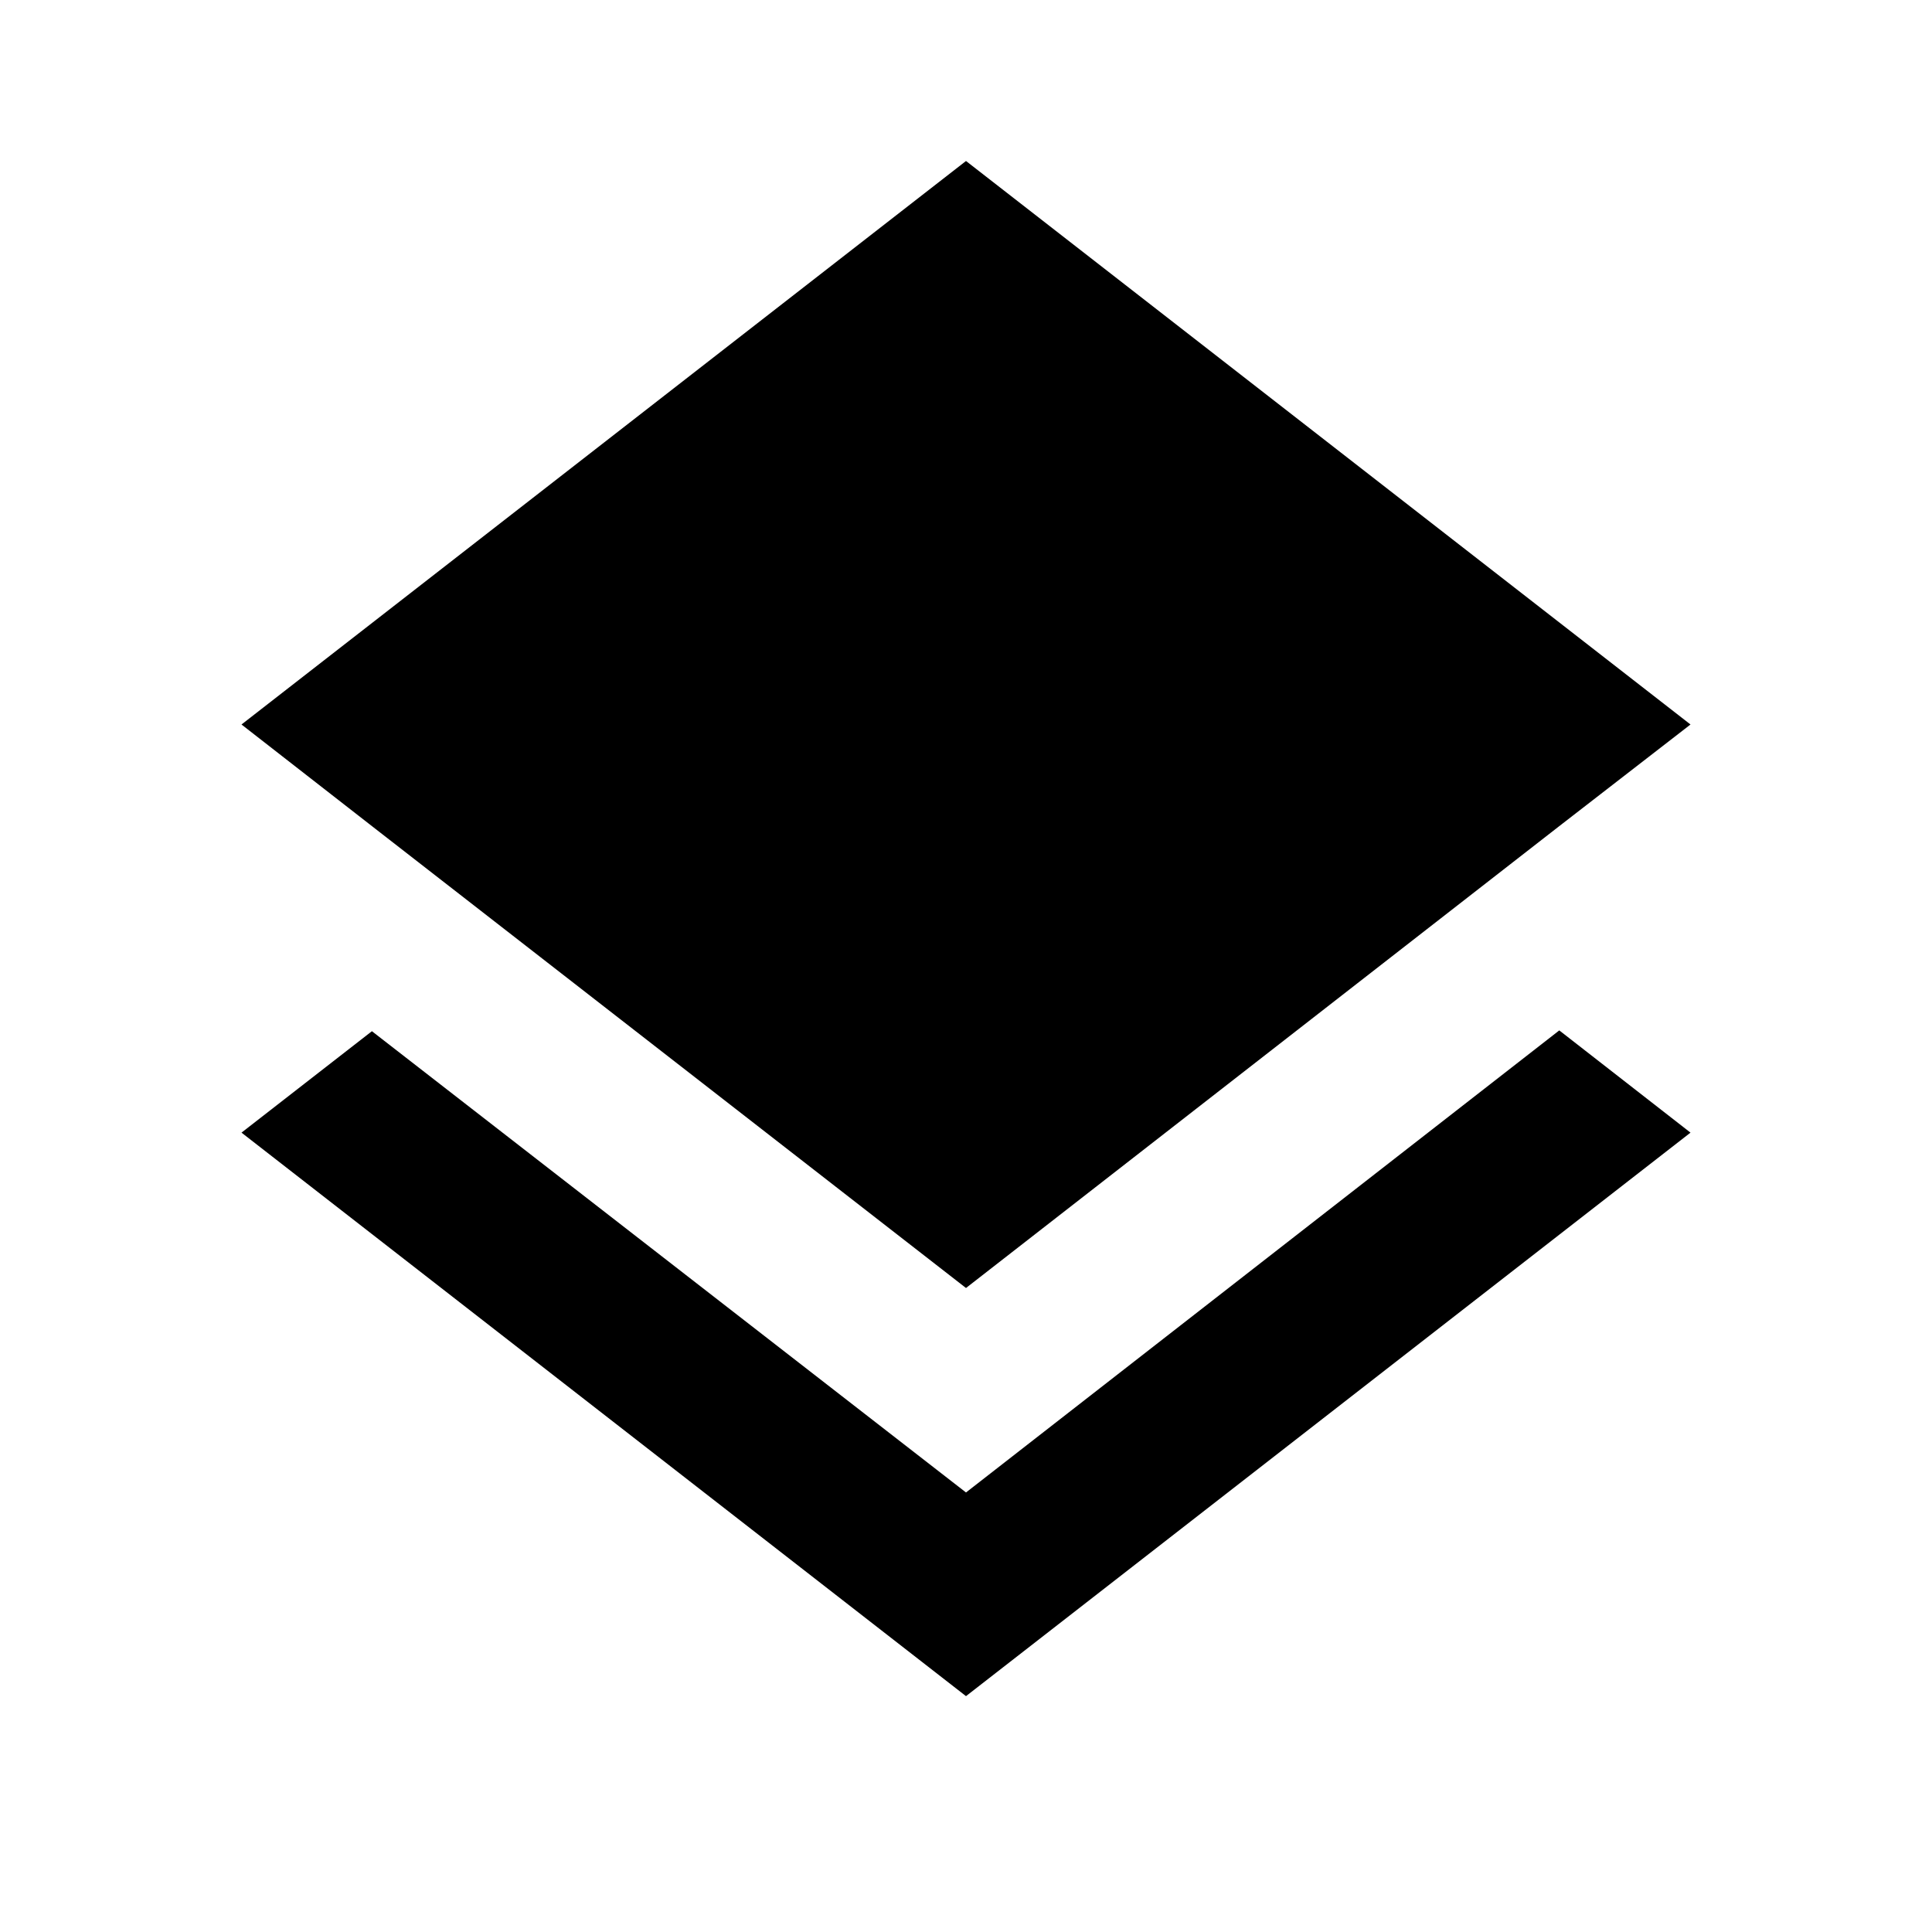
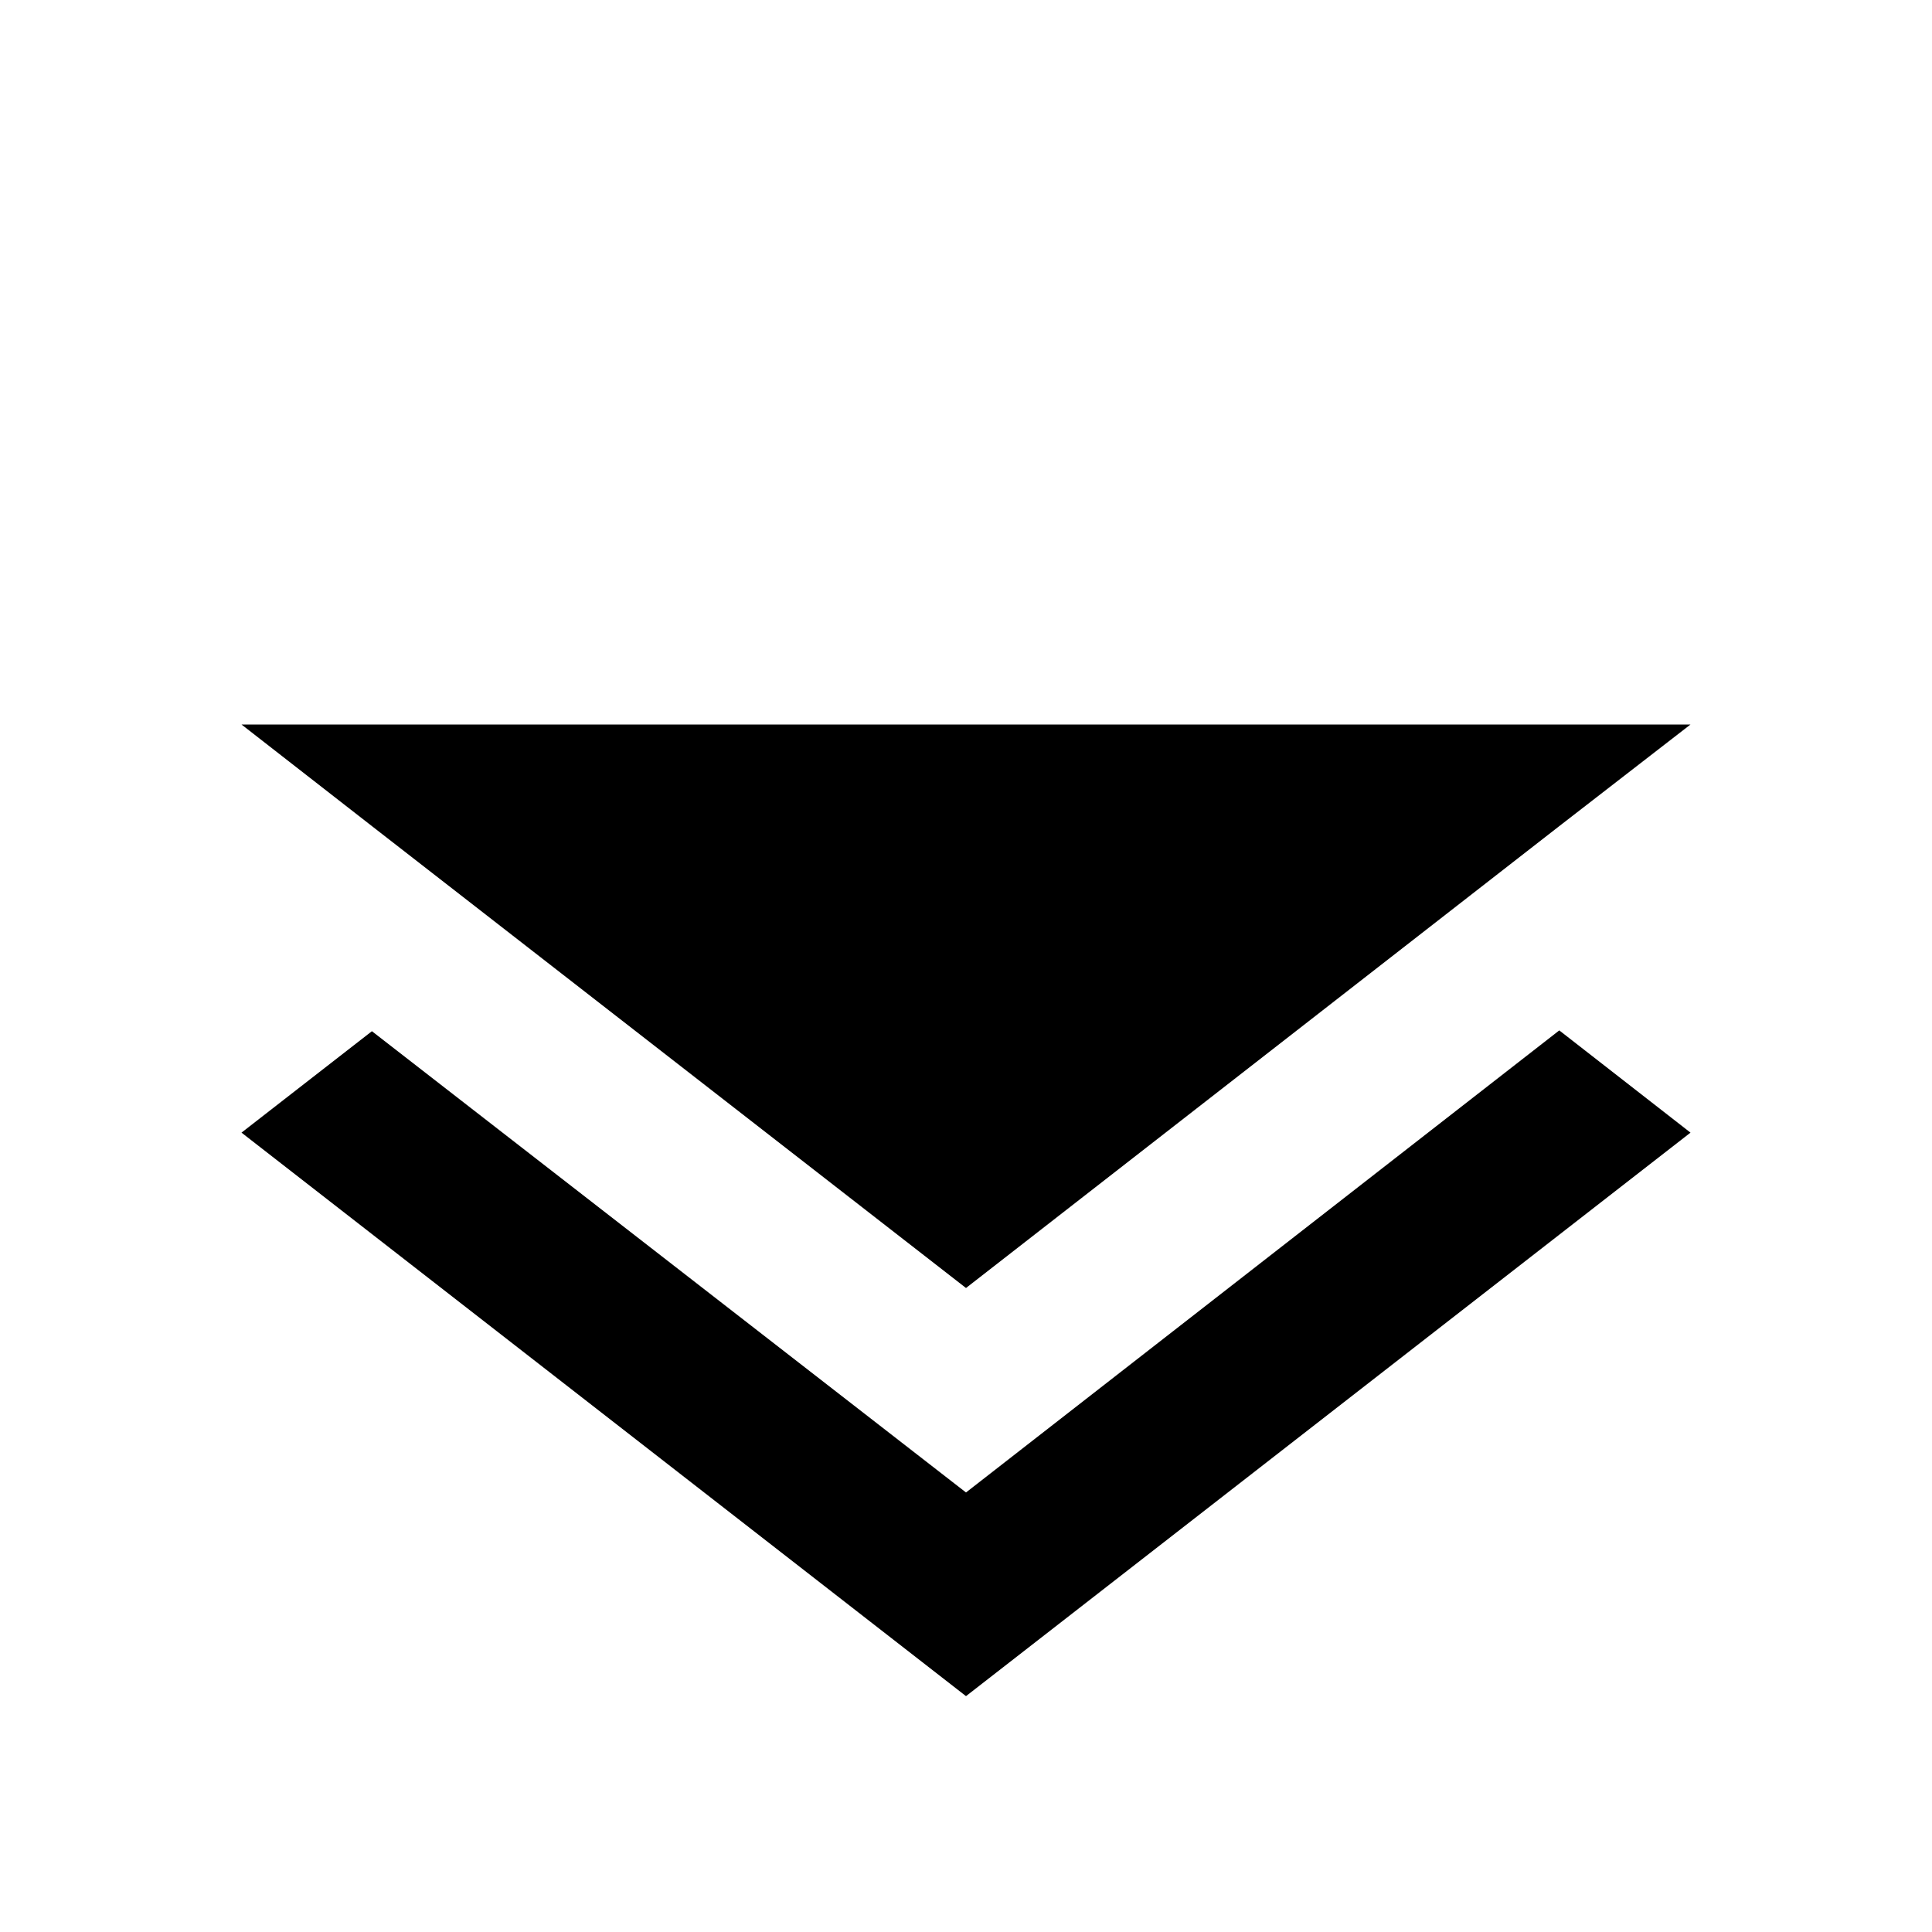
<svg xmlns="http://www.w3.org/2000/svg" id="mdi-layers" viewBox="0 0 24 24">
-   <path d="M12,16L19.36,10.27L21,9L12,2L3,9L4.63,10.27M12,18.54L4.62,12.81L3,14.07L12,21.07L21,14.07L19.37,12.8L12,18.54Z" />
+   <path d="M12,16L19.36,10.27L21,9L3,9L4.63,10.27M12,18.54L4.62,12.81L3,14.07L12,21.07L21,14.07L19.37,12.8L12,18.54Z" />
</svg>